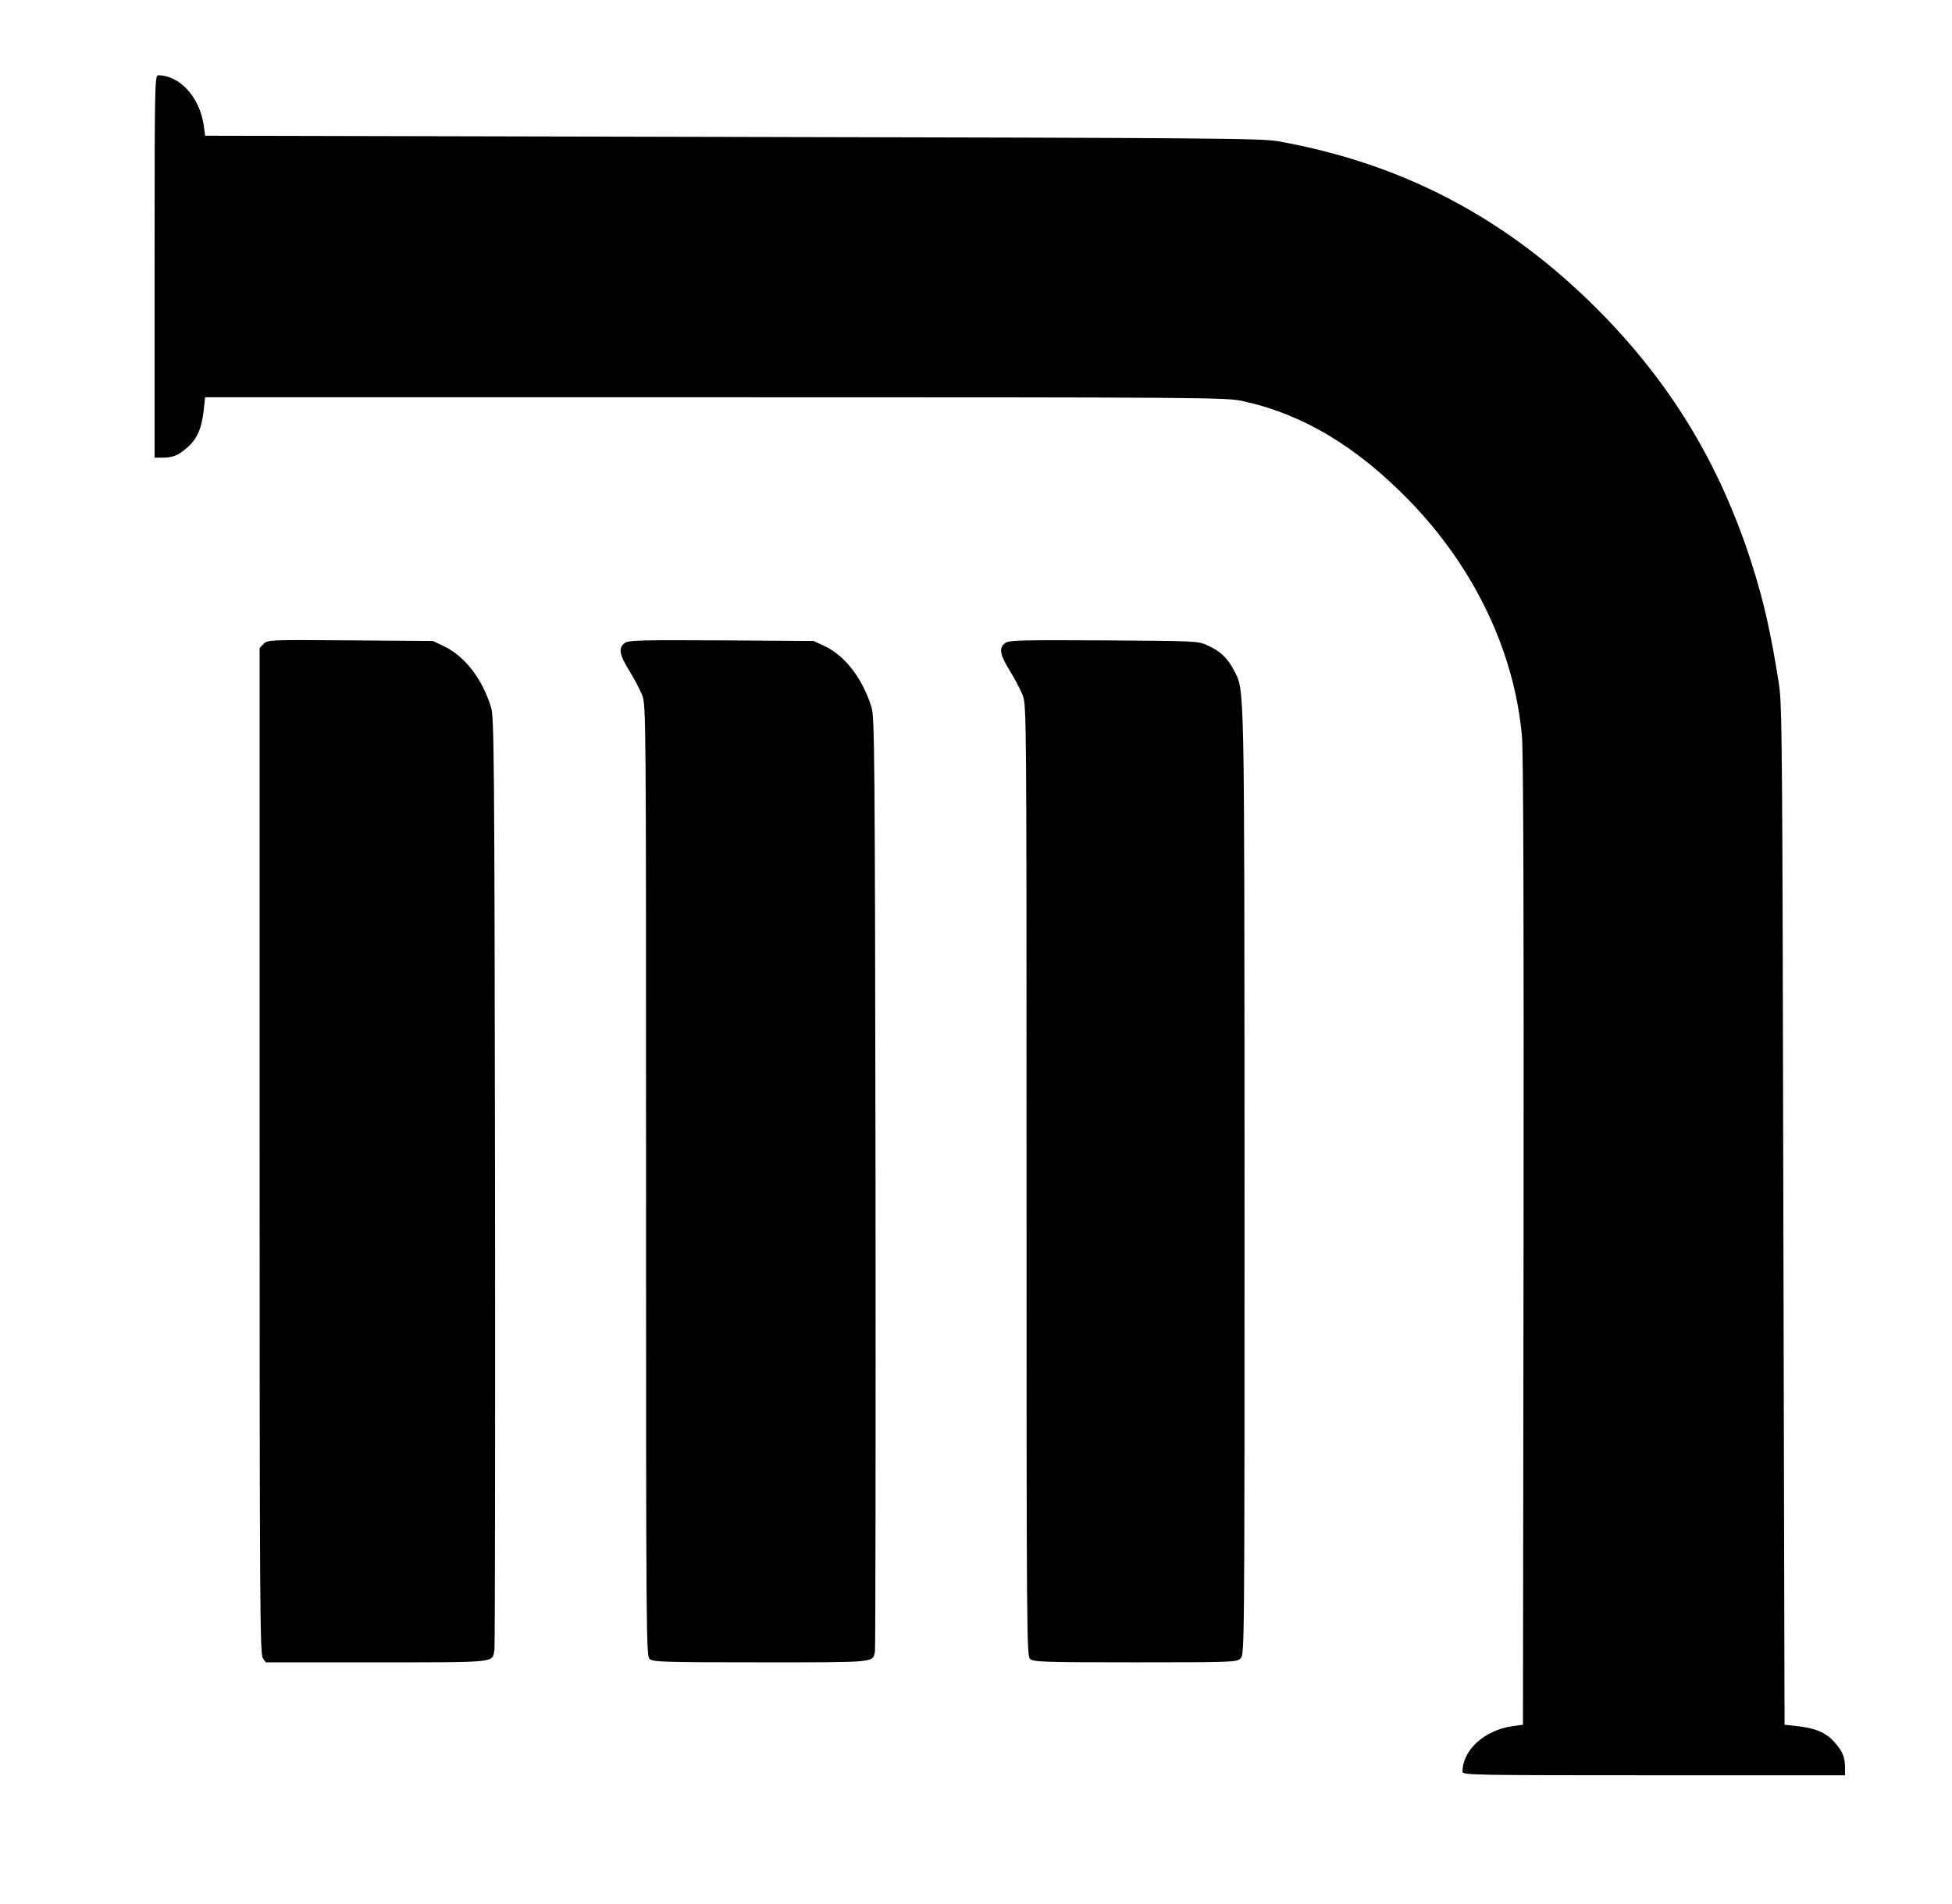
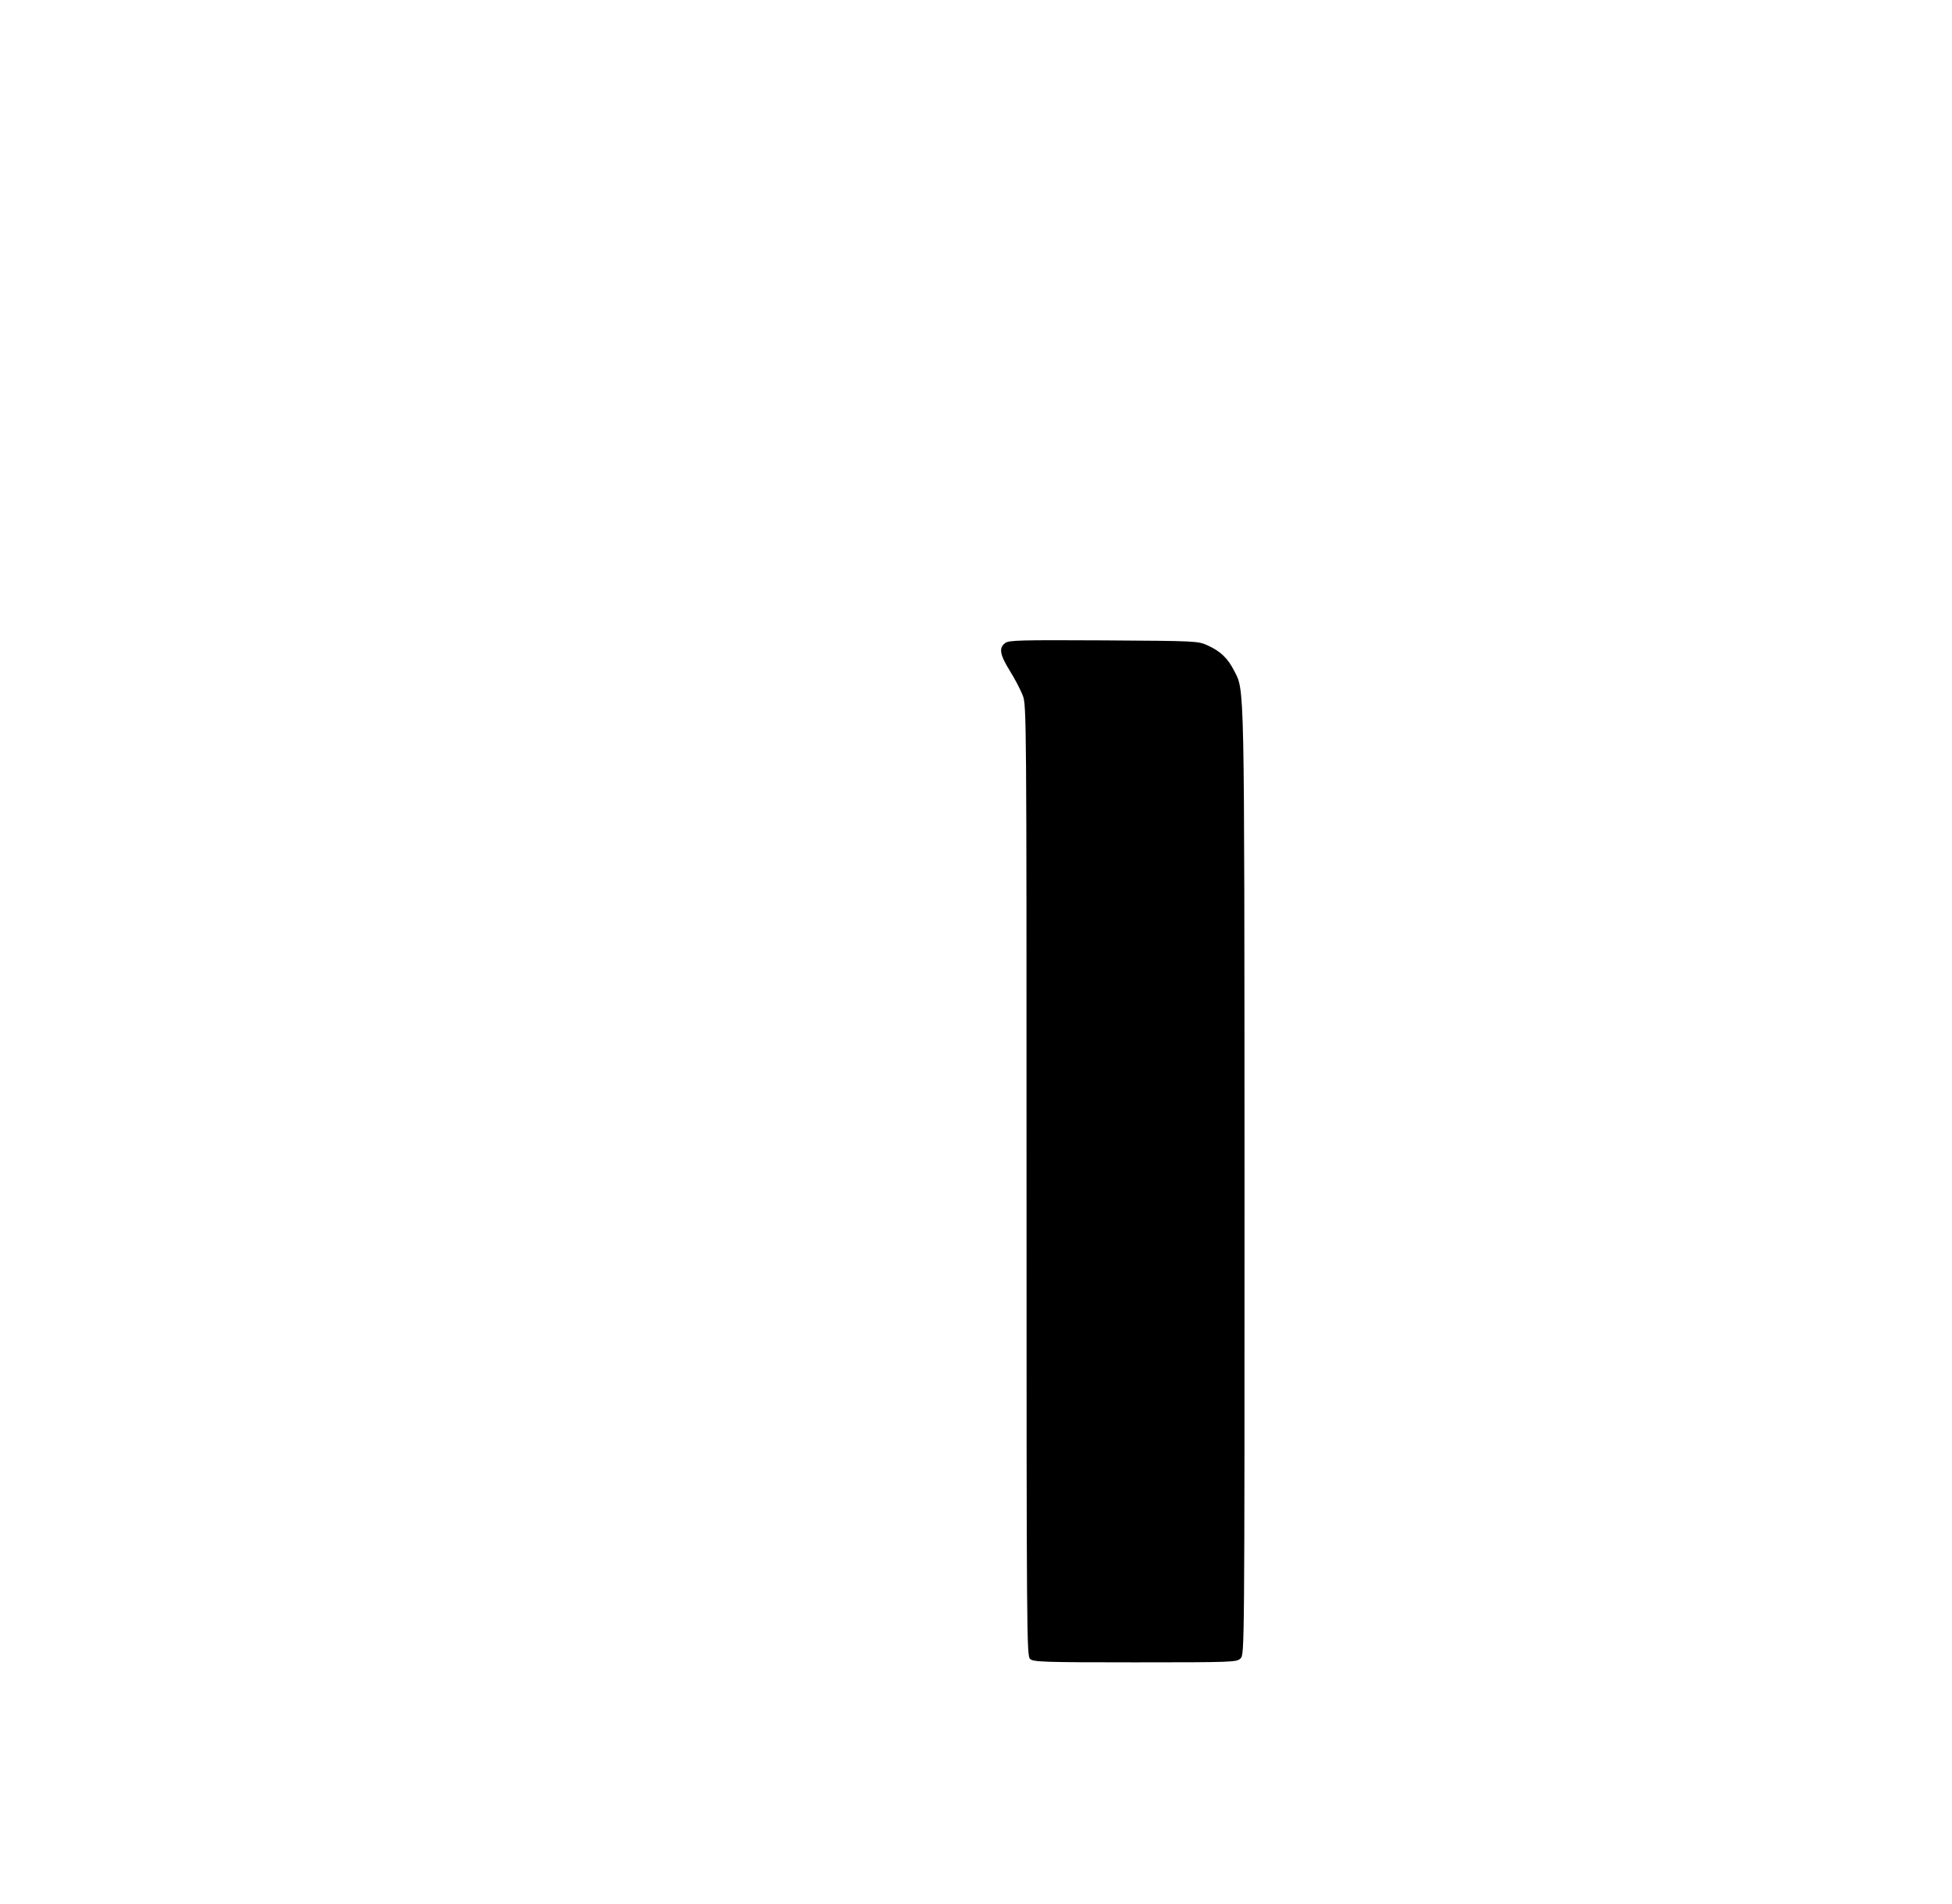
<svg xmlns="http://www.w3.org/2000/svg" version="1.0" width="985pt" height="961pt" viewBox="0 0 985 961" preserveAspectRatio="xMidYMid meet">
  <g transform="translate(0,961) scale(0.1,-0.1)" fill="#000000" stroke="none">
-     <path d="M780 8265 l0 -965 39 0 c53 0 83 12 130 55 47 42 69 95 79 185 l7 65 2575 0 c2477 0 2578 -1 2660 -19 303 -66 574 -228 841 -502 329 -339 531 -762 569 -1191 7 -79 10 -914 8 -2553 l-3 -2435 -53 -7 c-142 -21 -252 -121 -252 -230 0 -17 53 -18 965 -18 l965 0 0 39 c0 53 -12 83 -55 130 -42 47 -95 69 -185 79 l-65 7 -6 2570 c-5 2349 -6 2579 -22 2680 -40 258 -77 421 -139 615 -163 506 -412 914 -783 1285 -457 456 -978 730 -1605 842 -87 15 -316 17 -2755 22 l-2660 6 -7 53 c-21 142 -121 252 -230 252 -17 0 -18 -53 -18 -965z" />
-     <path d="M1331 6361 l-21 -21 0 -2538 c0 -2280 2 -2540 16 -2560 l15 -22 559 0 c616 0 583 -3 595 63 3 18 4 1083 3 2367 -3 2166 -5 2339 -20 2390 -45 144 -130 255 -235 307 l-58 28 -417 3 c-409 3 -417 3 -437 -17z" />
-     <path d="M3153 6365 c-34 -24 -28 -59 23 -141 25 -40 54 -96 65 -124 19 -49 19 -110 19 -2449 0 -2310 1 -2399 18 -2414 17 -15 70 -17 560 -17 586 0 564 -2 577 53 3 12 4 1077 3 2367 -3 2171 -5 2349 -20 2400 -46 146 -133 260 -237 309 l-56 26 -465 3 c-412 2 -468 1 -487 -13z" />
    <path d="M5073 6365 c-34 -24 -28 -59 23 -141 25 -40 54 -96 65 -124 19 -49 19 -110 19 -2449 0 -2310 1 -2399 18 -2414 17 -15 68 -17 530 -17 499 0 513 1 532 20 20 20 20 33 20 2403 -1 2570 1 2477 -53 2583 -32 62 -68 97 -132 126 -50 23 -53 23 -525 26 -421 2 -478 1 -497 -13z" />
  </g>
</svg>